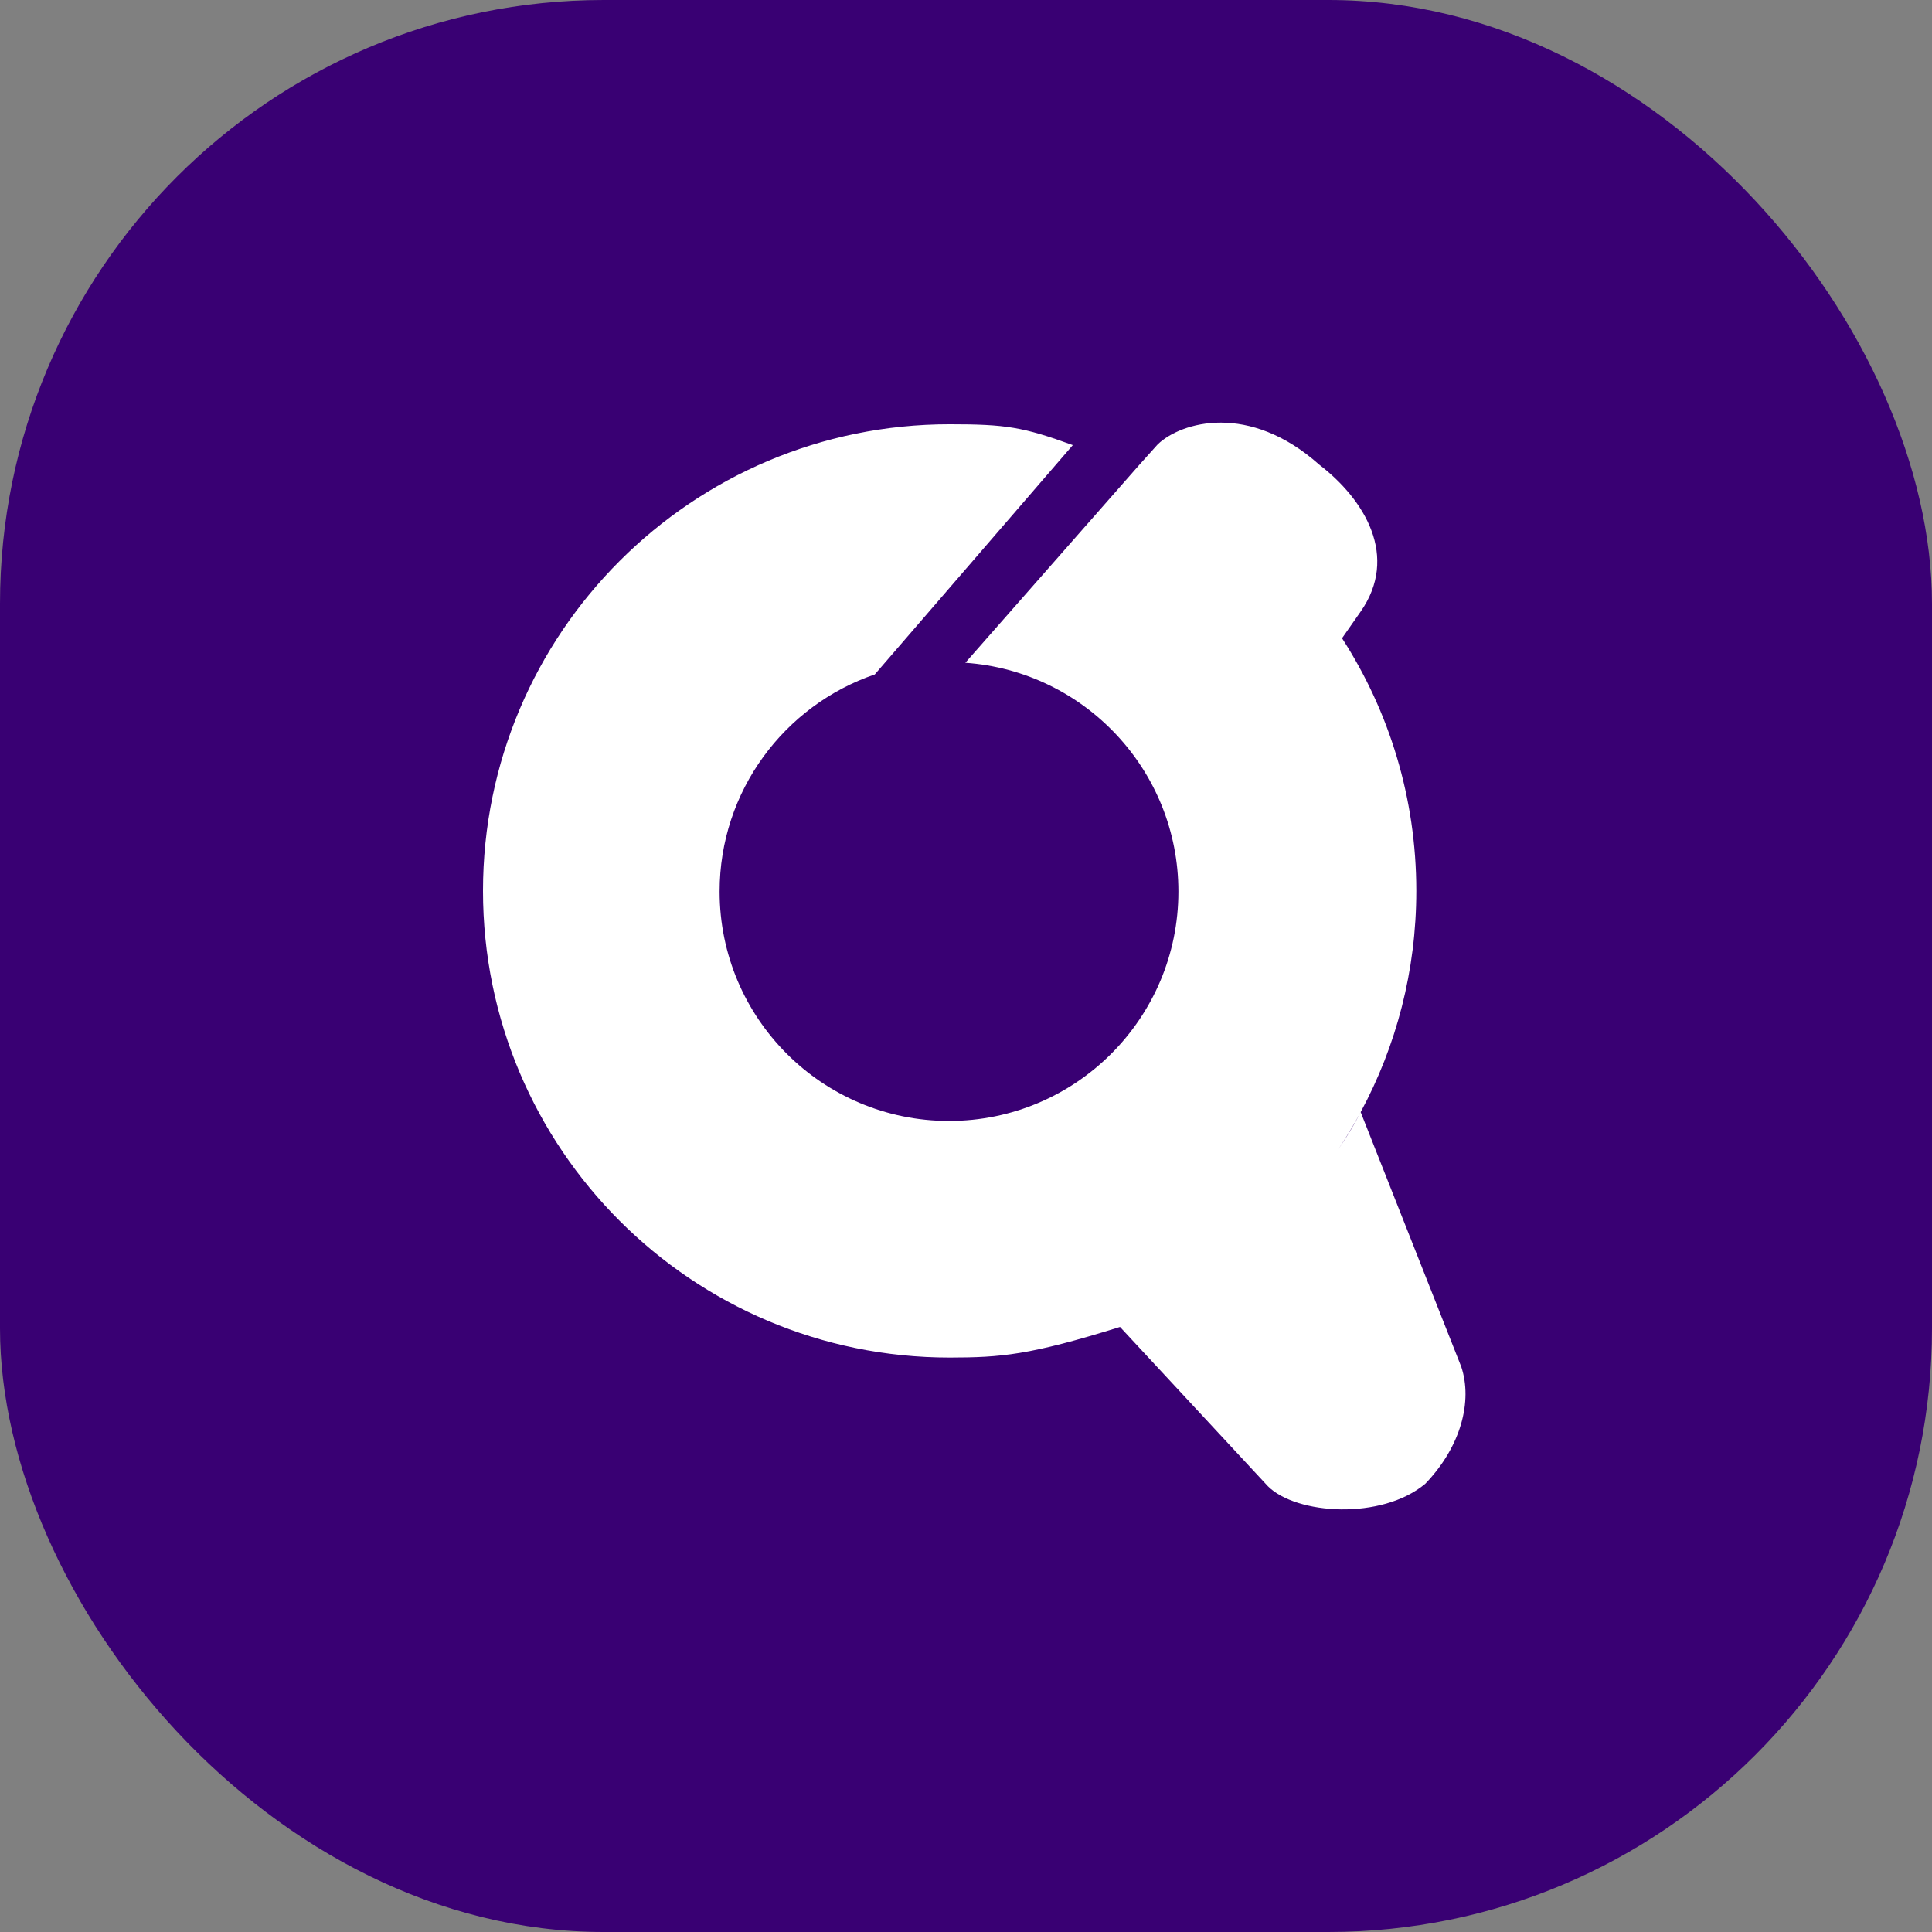
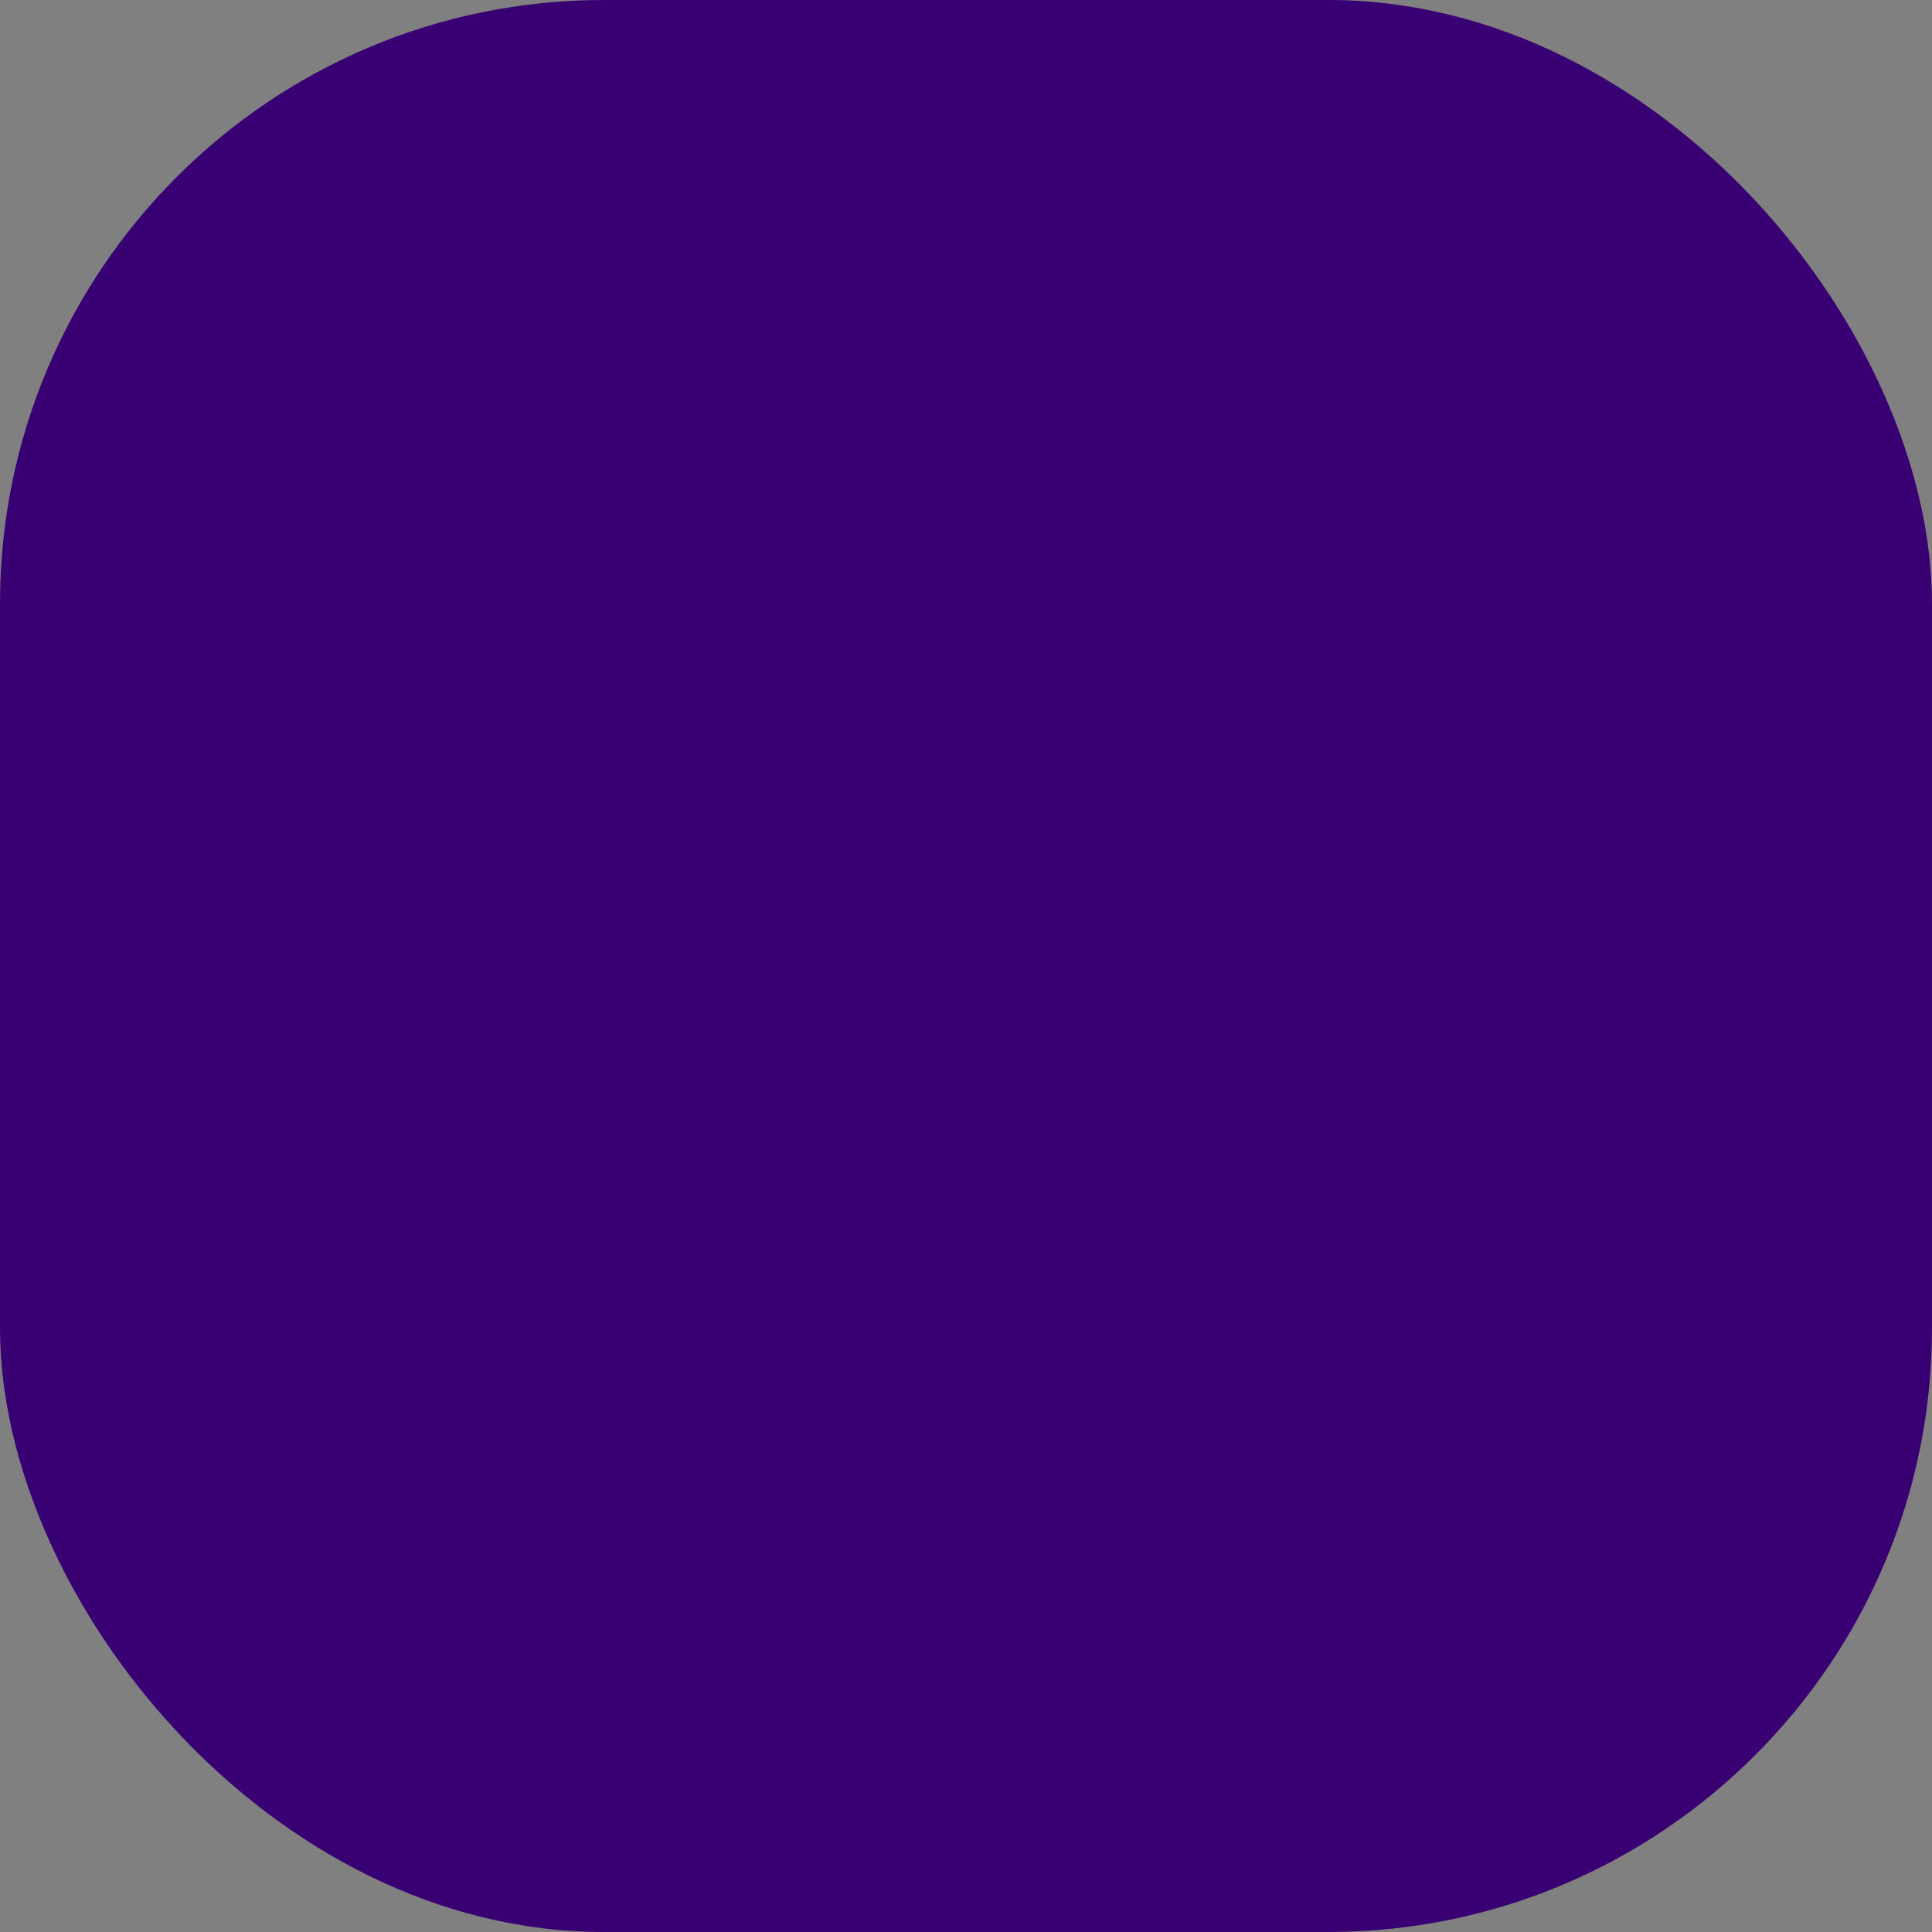
<svg xmlns="http://www.w3.org/2000/svg" width="64" height="64" viewBox="0 0 64 64" fill="none">
  <rect x="0" y="0" width="64" height="64" fill="#808080" stroke="none" />
  <rect width="64" height="64" rx="20" fill="#390073" />
-   <path fill-rule="evenodd" clip-rule="evenodd" d="M31.459 44.971C22.921 44.971 16 38.05 16 29.512C16 20.975 22.921 14.054 31.459 14.054C33.317 14.054 33.888 14.144 35.538 14.745L28.978 22.342C25.988 23.364 23.838 26.198 23.838 29.534C23.838 33.731 27.24 37.133 31.437 37.133C35.634 37.133 39.036 33.731 39.036 29.534C39.036 25.52 35.922 22.232 31.978 21.955L37.751 15.388L38.35 14.721C39.134 13.968 41.383 13.329 43.696 15.388C45.215 16.553 46.346 18.436 45.074 20.259L45.07 20.264L44.457 21.142C46.014 23.554 46.917 26.428 46.917 29.512C46.917 32.164 46.25 34.659 45.074 36.84C44.846 37.263 44.599 37.673 44.334 38.071C44.608 37.673 44.859 37.261 45.074 36.84L48.406 45.276C48.783 46.406 48.406 47.914 47.215 49.151C45.769 50.363 42.942 50.175 42 49.232L37.102 43.957C34.087 44.899 33.153 44.967 31.459 44.971Z" fill="white" />
</svg>